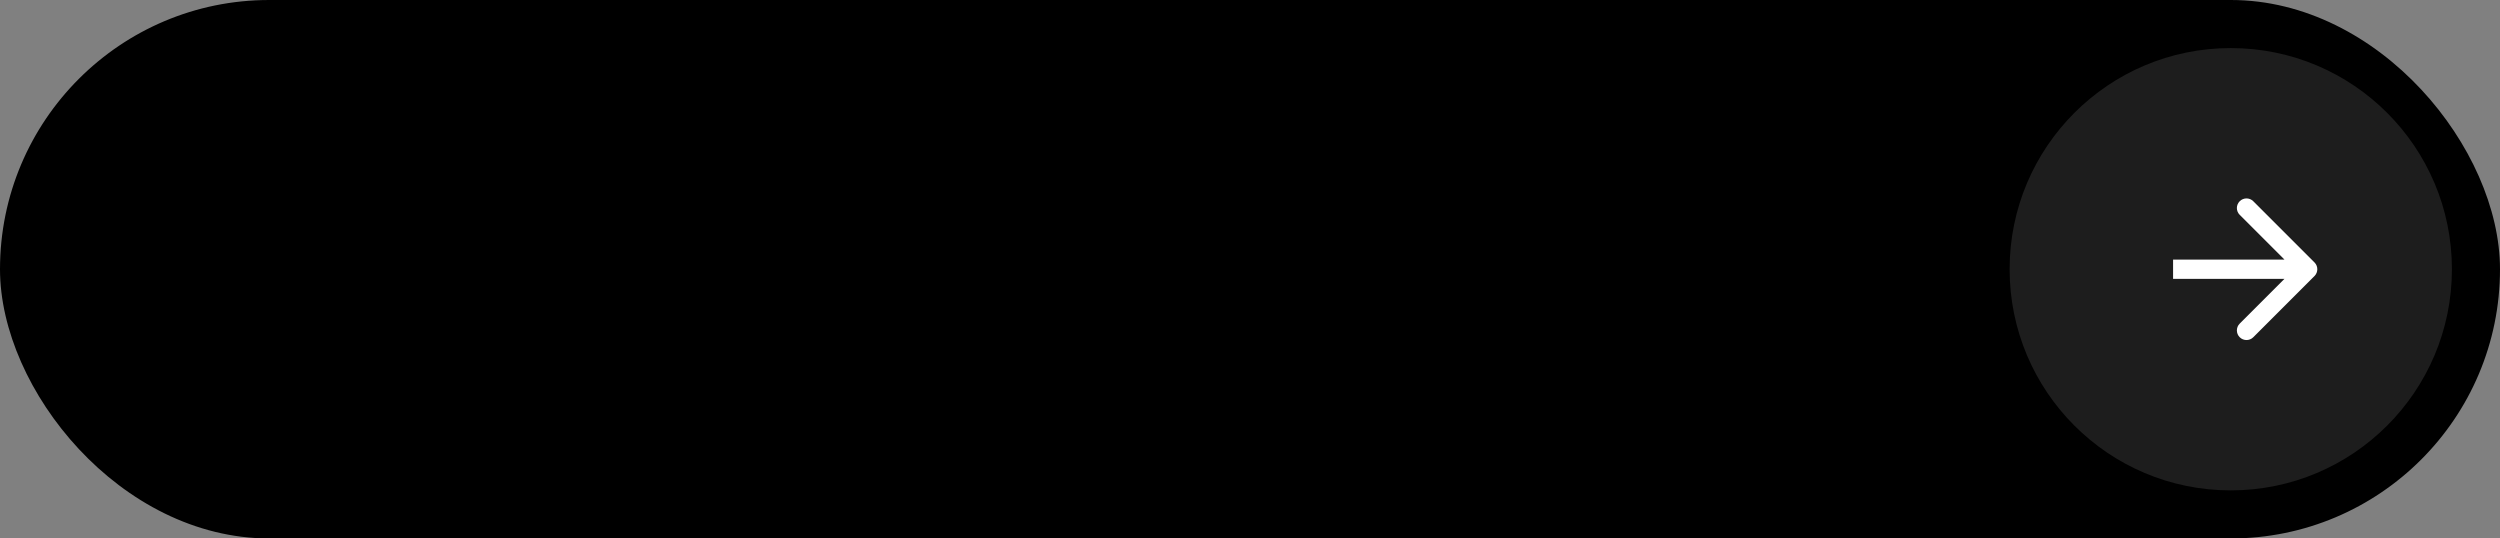
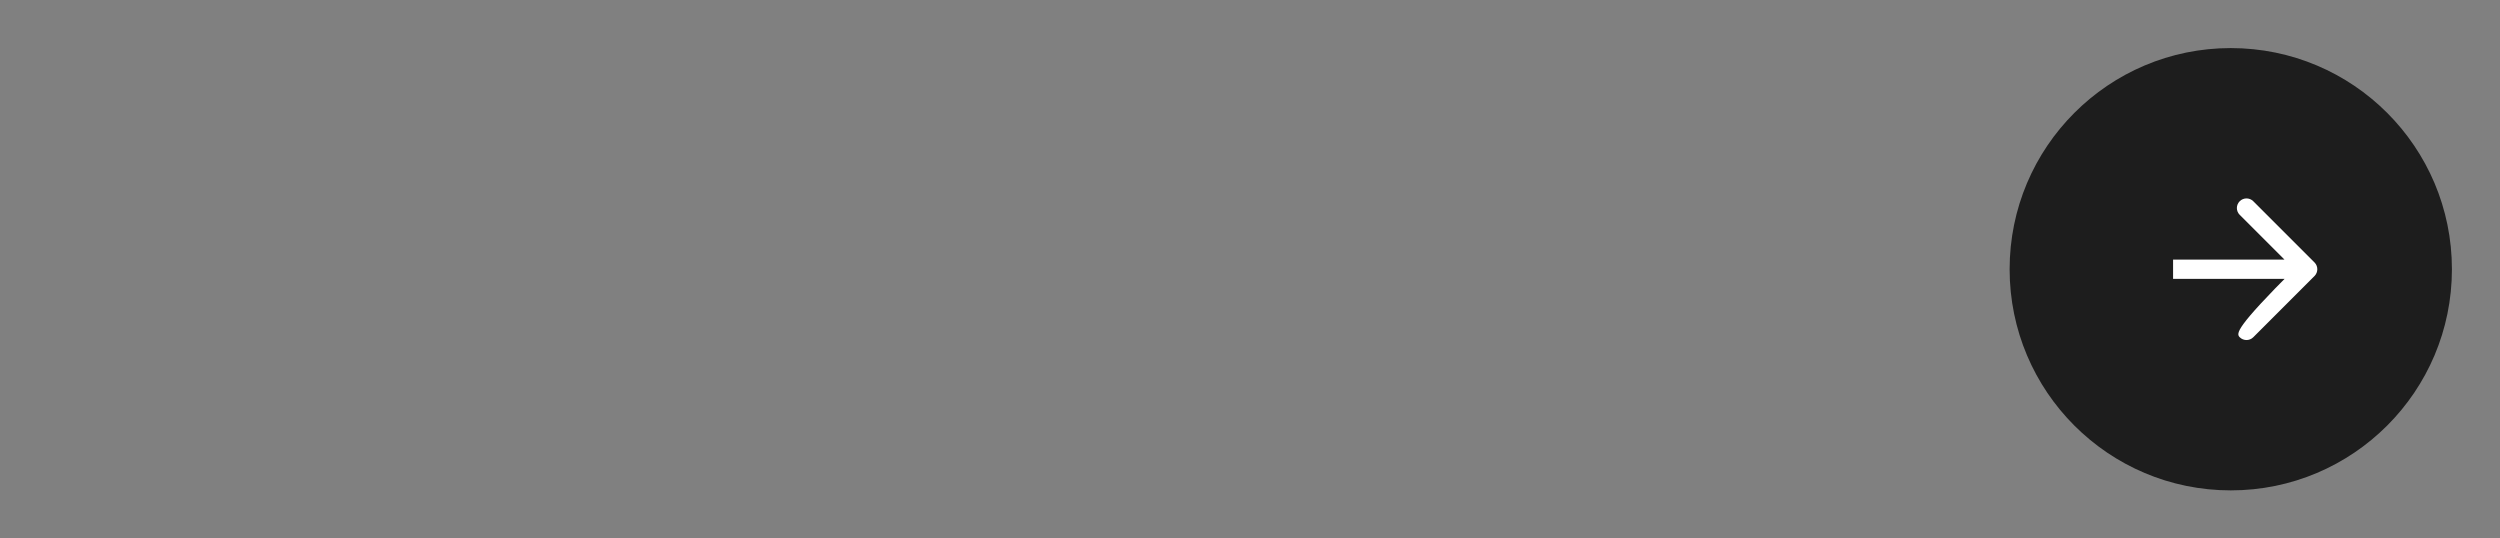
<svg xmlns="http://www.w3.org/2000/svg" width="260" height="56" viewBox="0 0 260 56" fill="none">
  <rect x="0" y="0" width="260" height="56" fill="#808080" stroke="none" />
-   <rect width="260" height="56" rx="28" fill="black" />
  <circle cx="232" cy="28" r="23" fill="#1D1D1D" />
-   <path d="M240.707 28.707C241.098 28.317 241.098 27.683 240.707 27.293L234.343 20.929C233.953 20.538 233.319 20.538 232.929 20.929C232.538 21.32 232.538 21.953 232.929 22.343L238.586 28L232.929 33.657C232.538 34.047 232.538 34.681 232.929 35.071C233.319 35.462 233.953 35.462 234.343 35.071L240.707 28.707ZM226 28V29H240V28V27H226V28Z" fill="white" />
+   <path d="M240.707 28.707C241.098 28.317 241.098 27.683 240.707 27.293L234.343 20.929C233.953 20.538 233.319 20.538 232.929 20.929C232.538 21.32 232.538 21.953 232.929 22.343L238.586 28C232.538 34.047 232.538 34.681 232.929 35.071C233.319 35.462 233.953 35.462 234.343 35.071L240.707 28.707ZM226 28V29H240V28V27H226V28Z" fill="white" />
</svg>